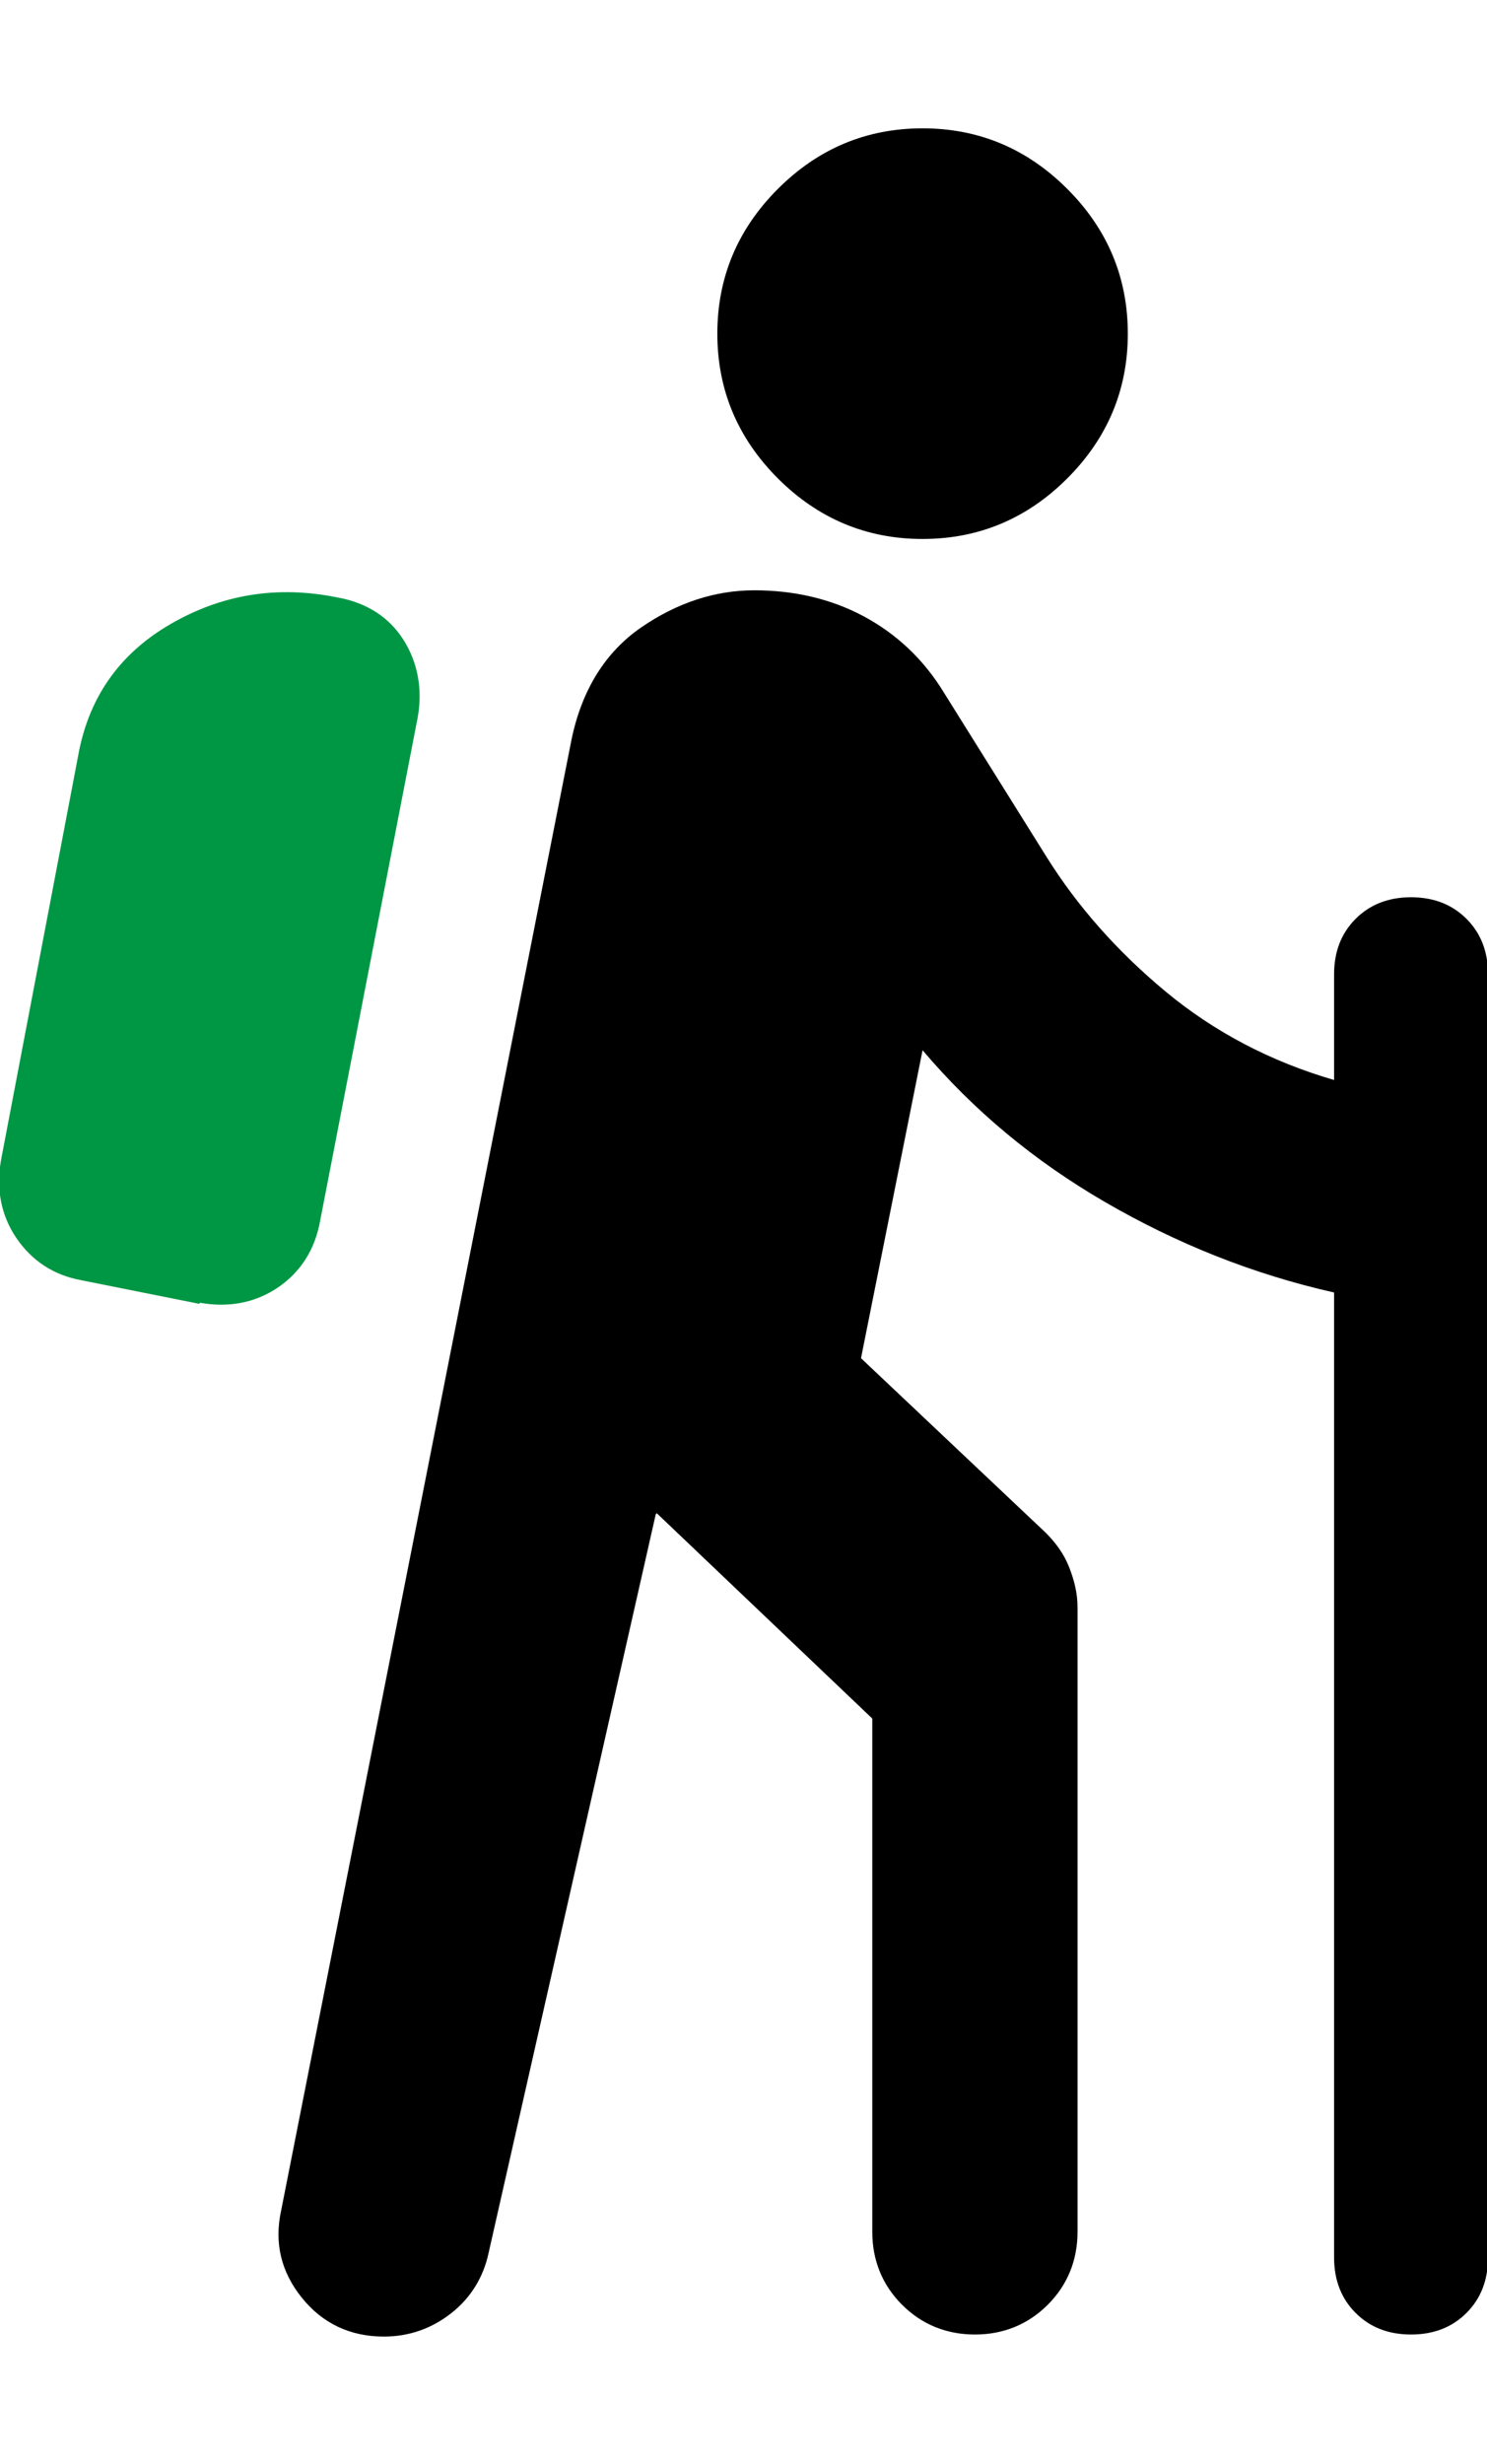
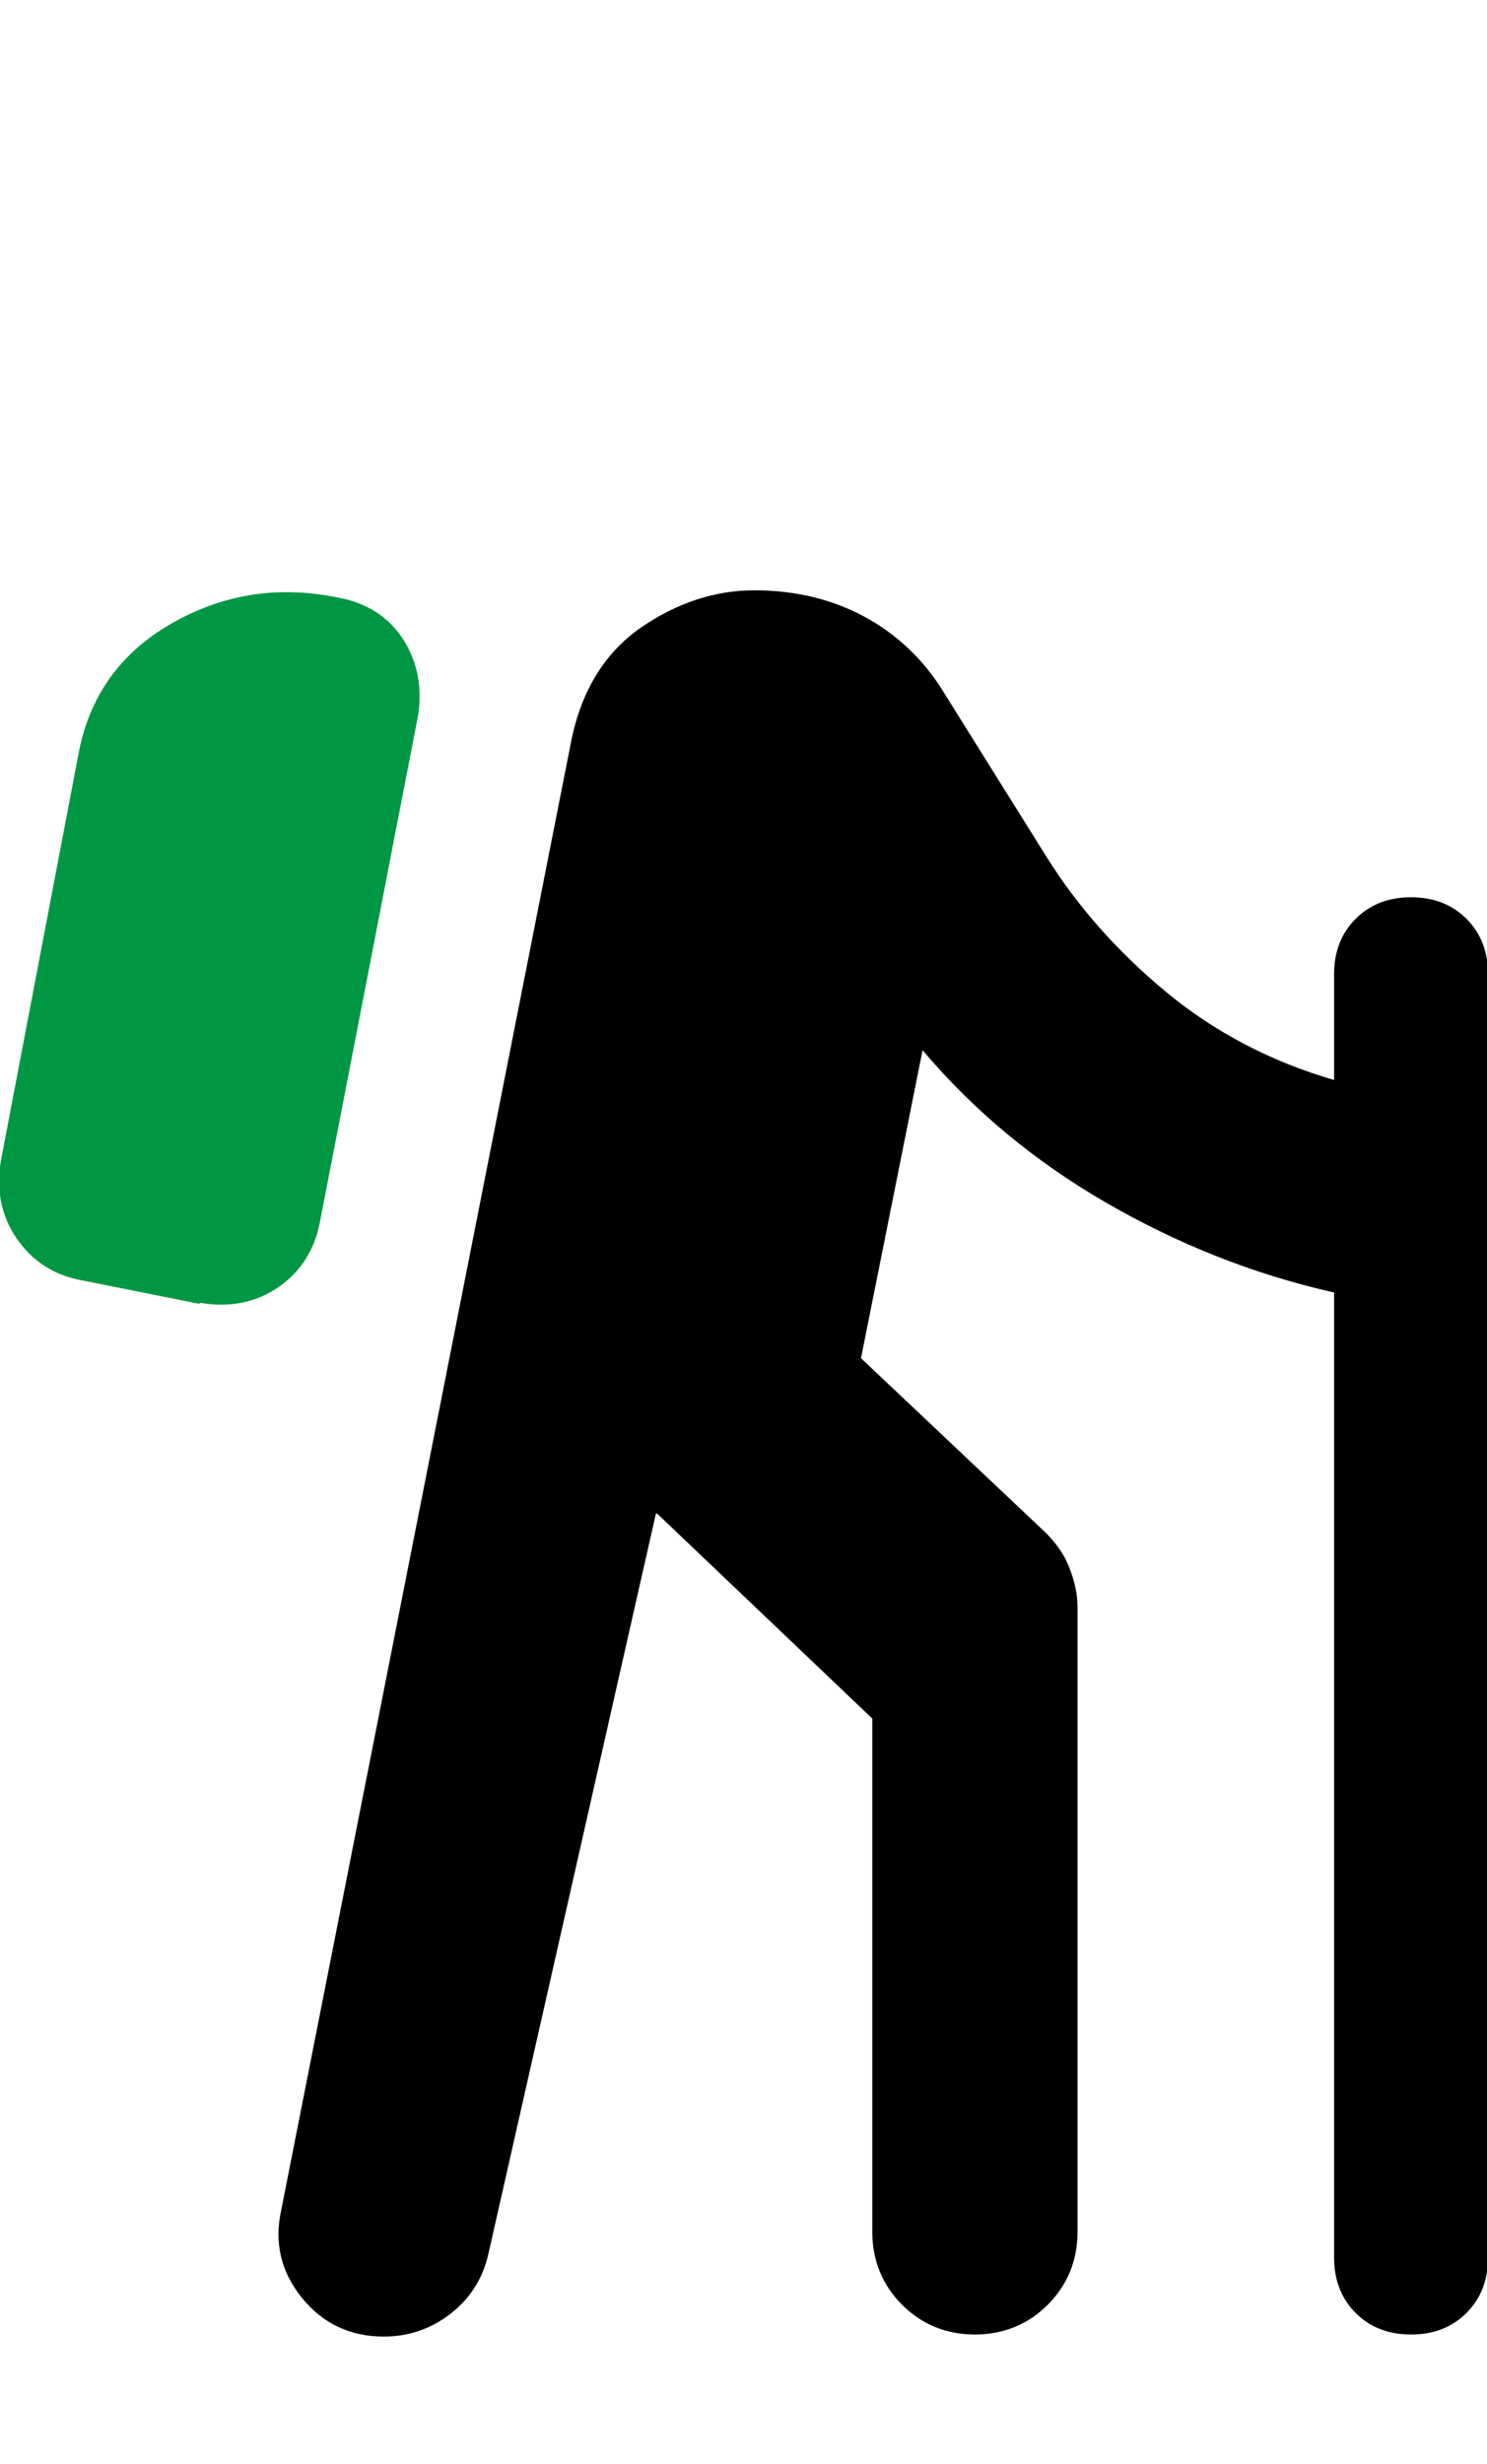
<svg xmlns="http://www.w3.org/2000/svg" id="_?덉씠??1" height="24" viewBox="0 0 14.49 21.5">
  <defs>
    <style>.cls-1{fill:#000;}.cls-1,.cls-2{stroke-width:0px;}.cls-2{fill:#009744;}</style>
  </defs>
  <path class="cls-1" d="M6.39,13.5l-1.63,7.2c-.05.23-.17.43-.36.58s-.41.23-.66.23c-.33,0-.6-.13-.8-.38s-.27-.53-.2-.85l2.83-14.33c.1-.48.33-.85.68-1.09s.72-.36,1.1-.36.74.08,1.06.25.59.42.79.75l1,1.6c.3.48.69.92,1.16,1.31s1.02.68,1.64.86v-1.03c0-.22.07-.4.21-.54s.32-.21.54-.21.4.07.54.21.21.32.21.54v12.5c0,.22-.07.4-.21.54s-.32.21-.54.21-.4-.07-.54-.21-.21-.32-.21-.54v-9.4c-.8-.18-1.54-.48-2.23-.88s-1.28-.89-1.78-1.48l-.6,3,1.8,1.7c.1.1.18.21.23.34s.08.25.08.39v6.08c0,.28-.1.52-.29.71s-.43.29-.71.29-.52-.1-.71-.29-.29-.43-.29-.71v-5l-2.1-2Z" />
  <path class="cls-2" d="M1.94,11.45l-1.15-.23c-.27-.05-.48-.19-.63-.41s-.2-.48-.15-.76l.75-3.93c.1-.57.4-1,.9-1.29s1.04-.38,1.63-.26c.28.05.5.19.64.41s.19.48.14.76l-.95,4.9c-.05.28-.19.5-.41.65s-.48.2-.76.15Z" />
-   <path class="cls-1" d="M8.99,4c-.55,0-1.02-.2-1.41-.59s-.59-.86-.59-1.41.2-1.02.59-1.41.86-.59,1.41-.59,1.02.2,1.41.59.59.86.59,1.41-.2,1.02-.59,1.41-.86.59-1.41.59Z" />
</svg>